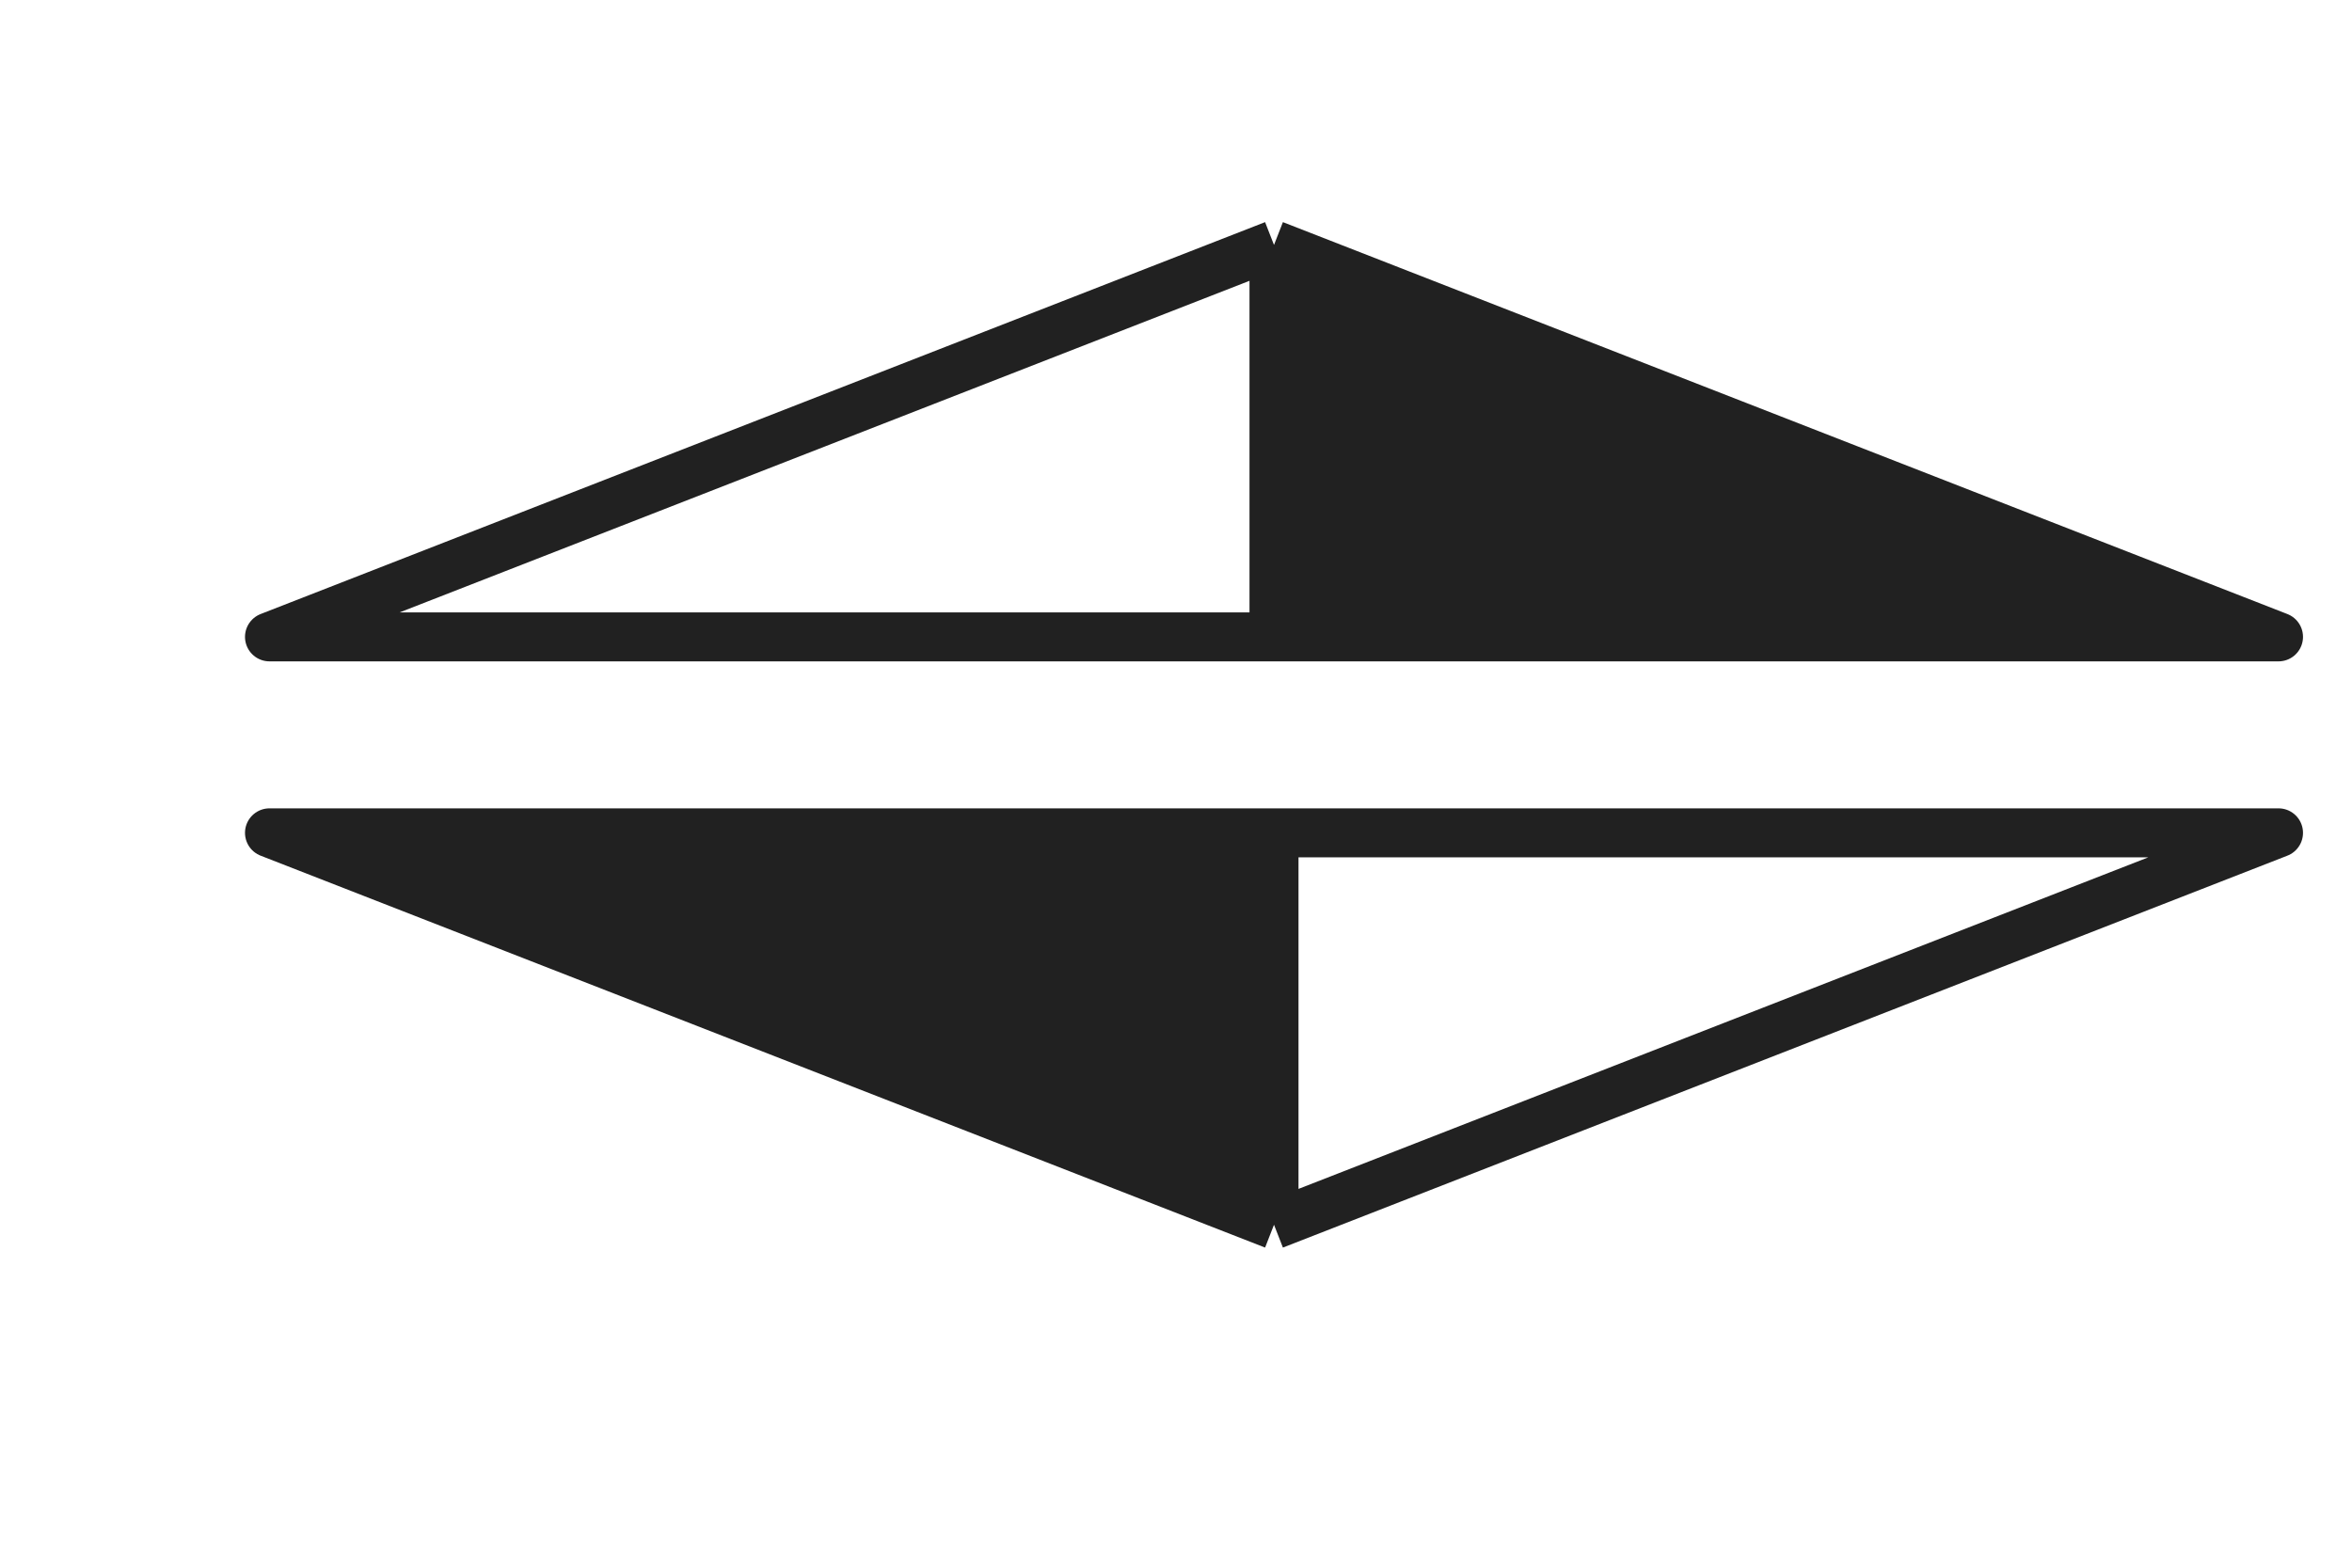
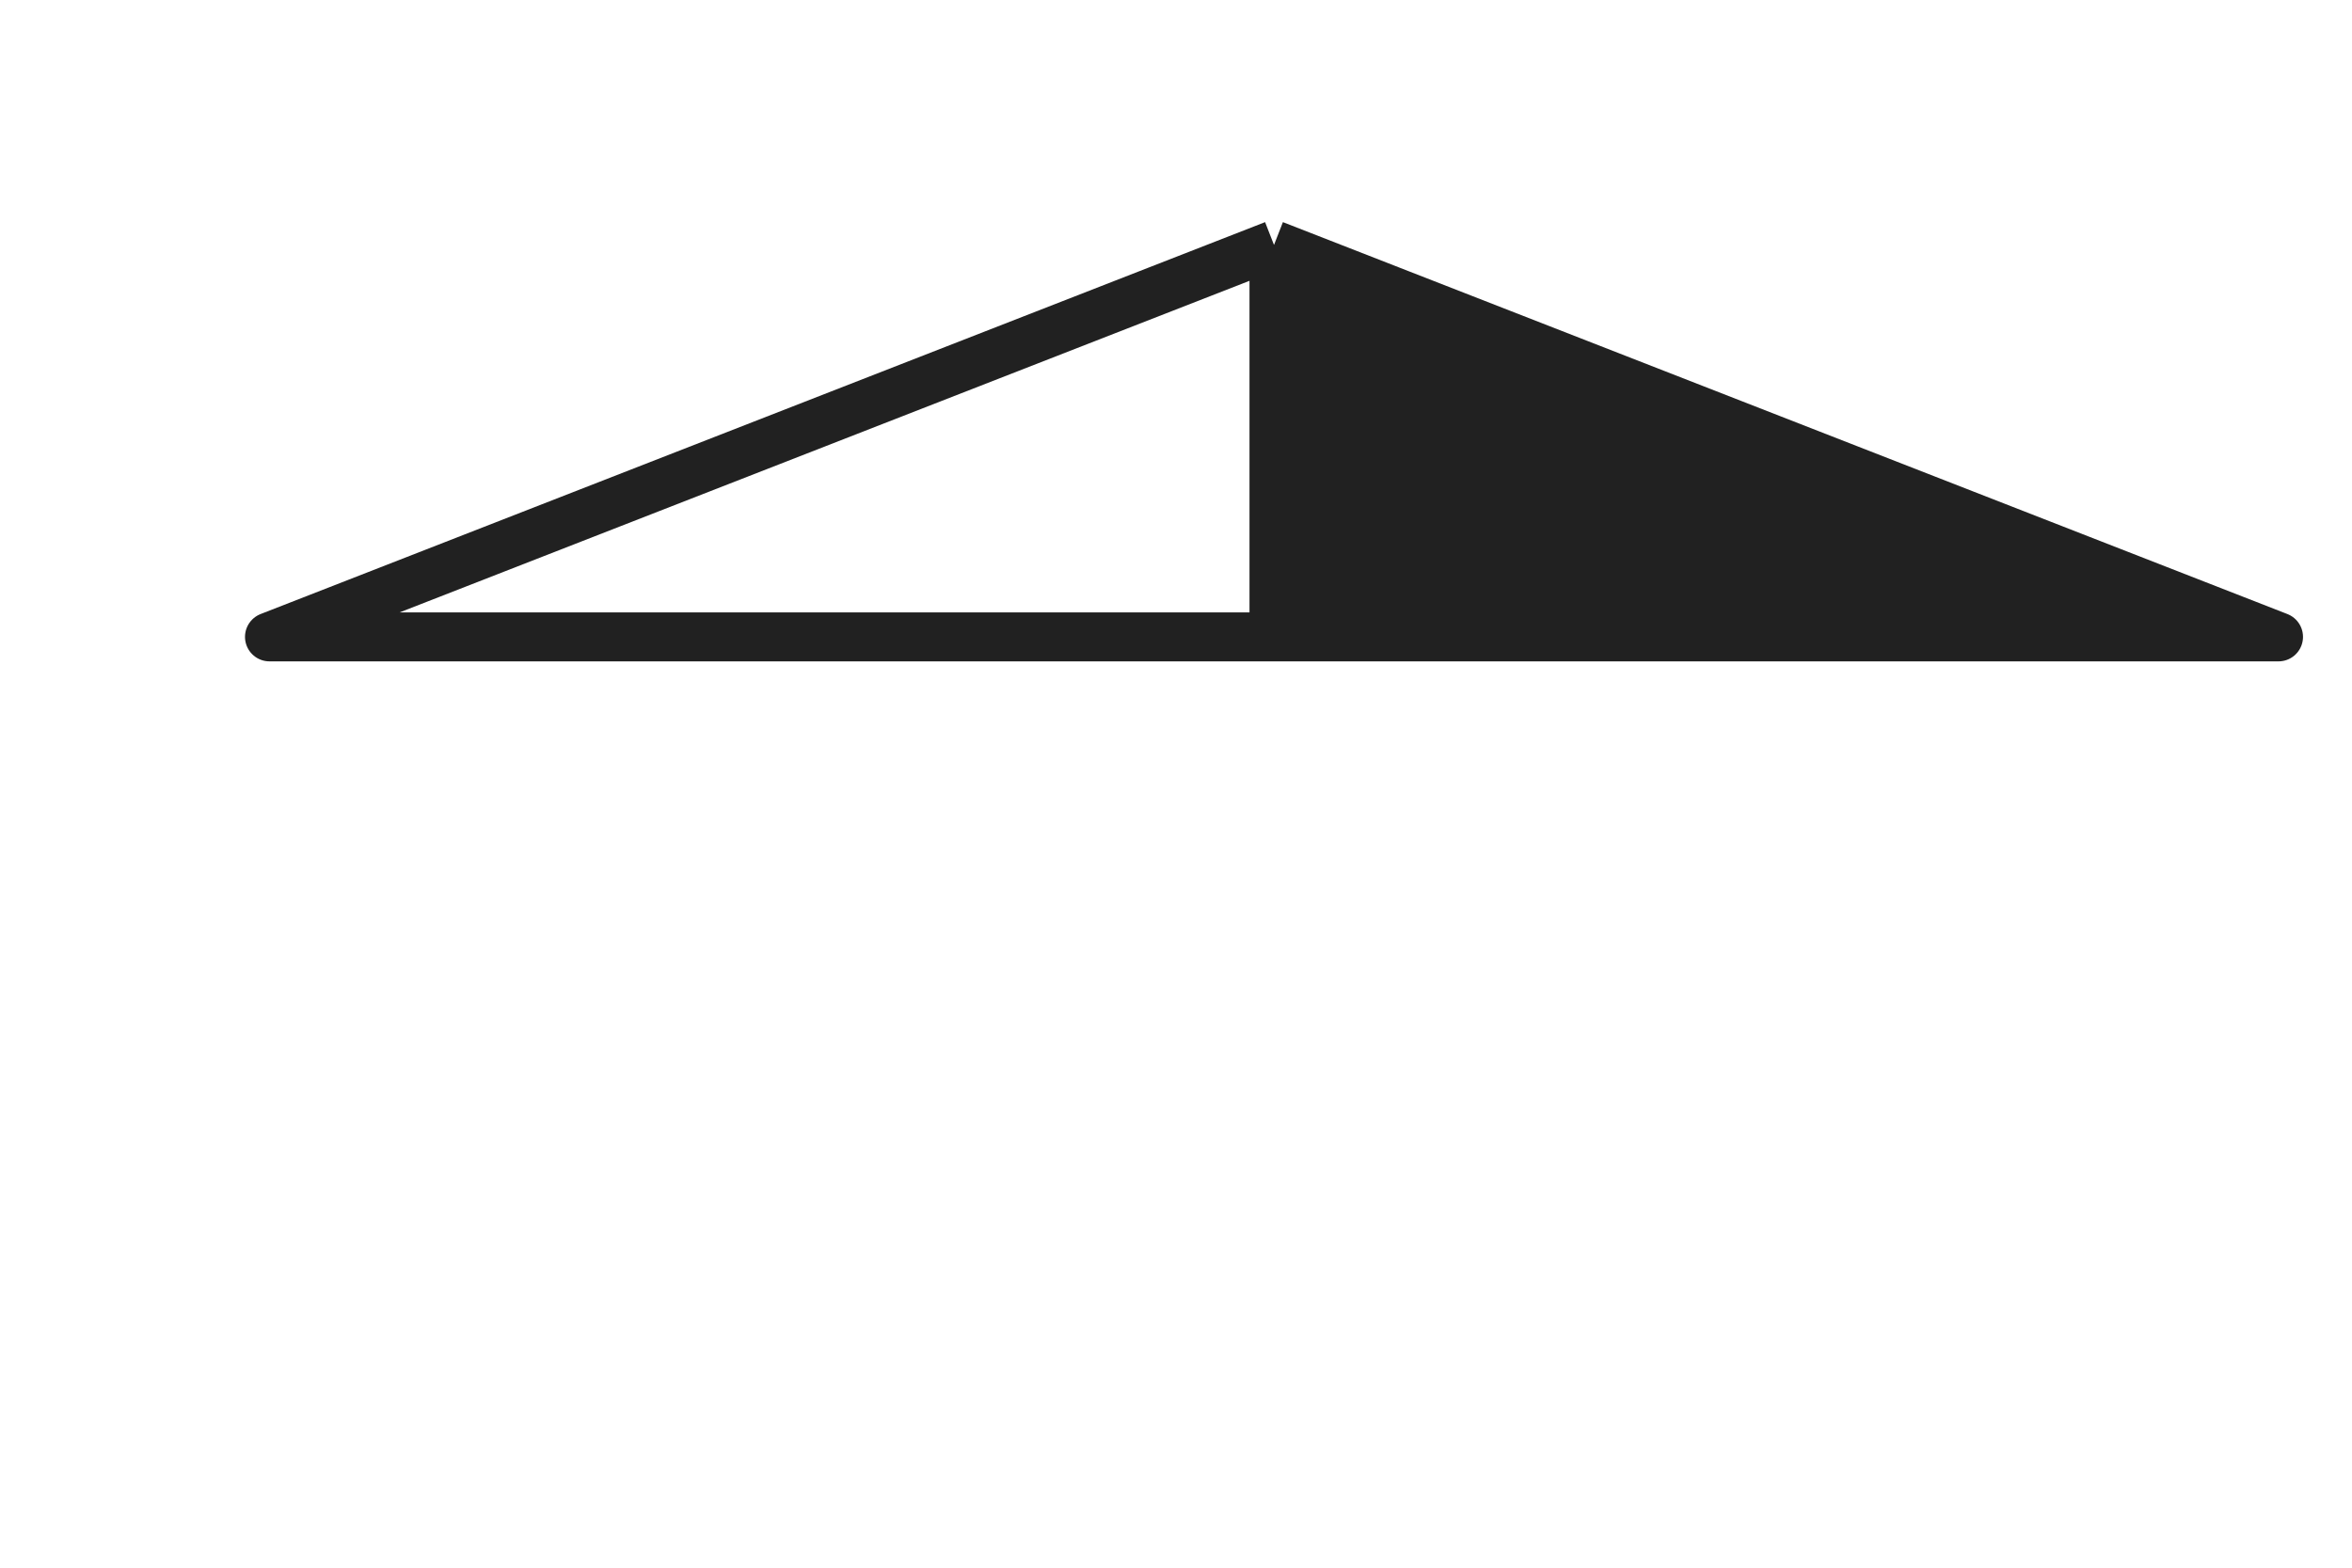
<svg xmlns="http://www.w3.org/2000/svg" width="48" height="32" viewBox="0 0 48 32" fill="none">
  <path d="M26 13V5L46.5 13H26Z" fill="#212121" />
  <path d="M26 5L5.5 13H26M26 5V13M26 5L46.5 13H26" stroke="#212121" stroke-linejoin="round" />
-   <path d="M26 17L26 25L5.5 17L26 17Z" fill="#212121" />
-   <path d="M26 25L46.5 17L26 17M26 25L26 17M26 25L5.5 17L26 17" stroke="#212121" stroke-linejoin="round" />
</svg>